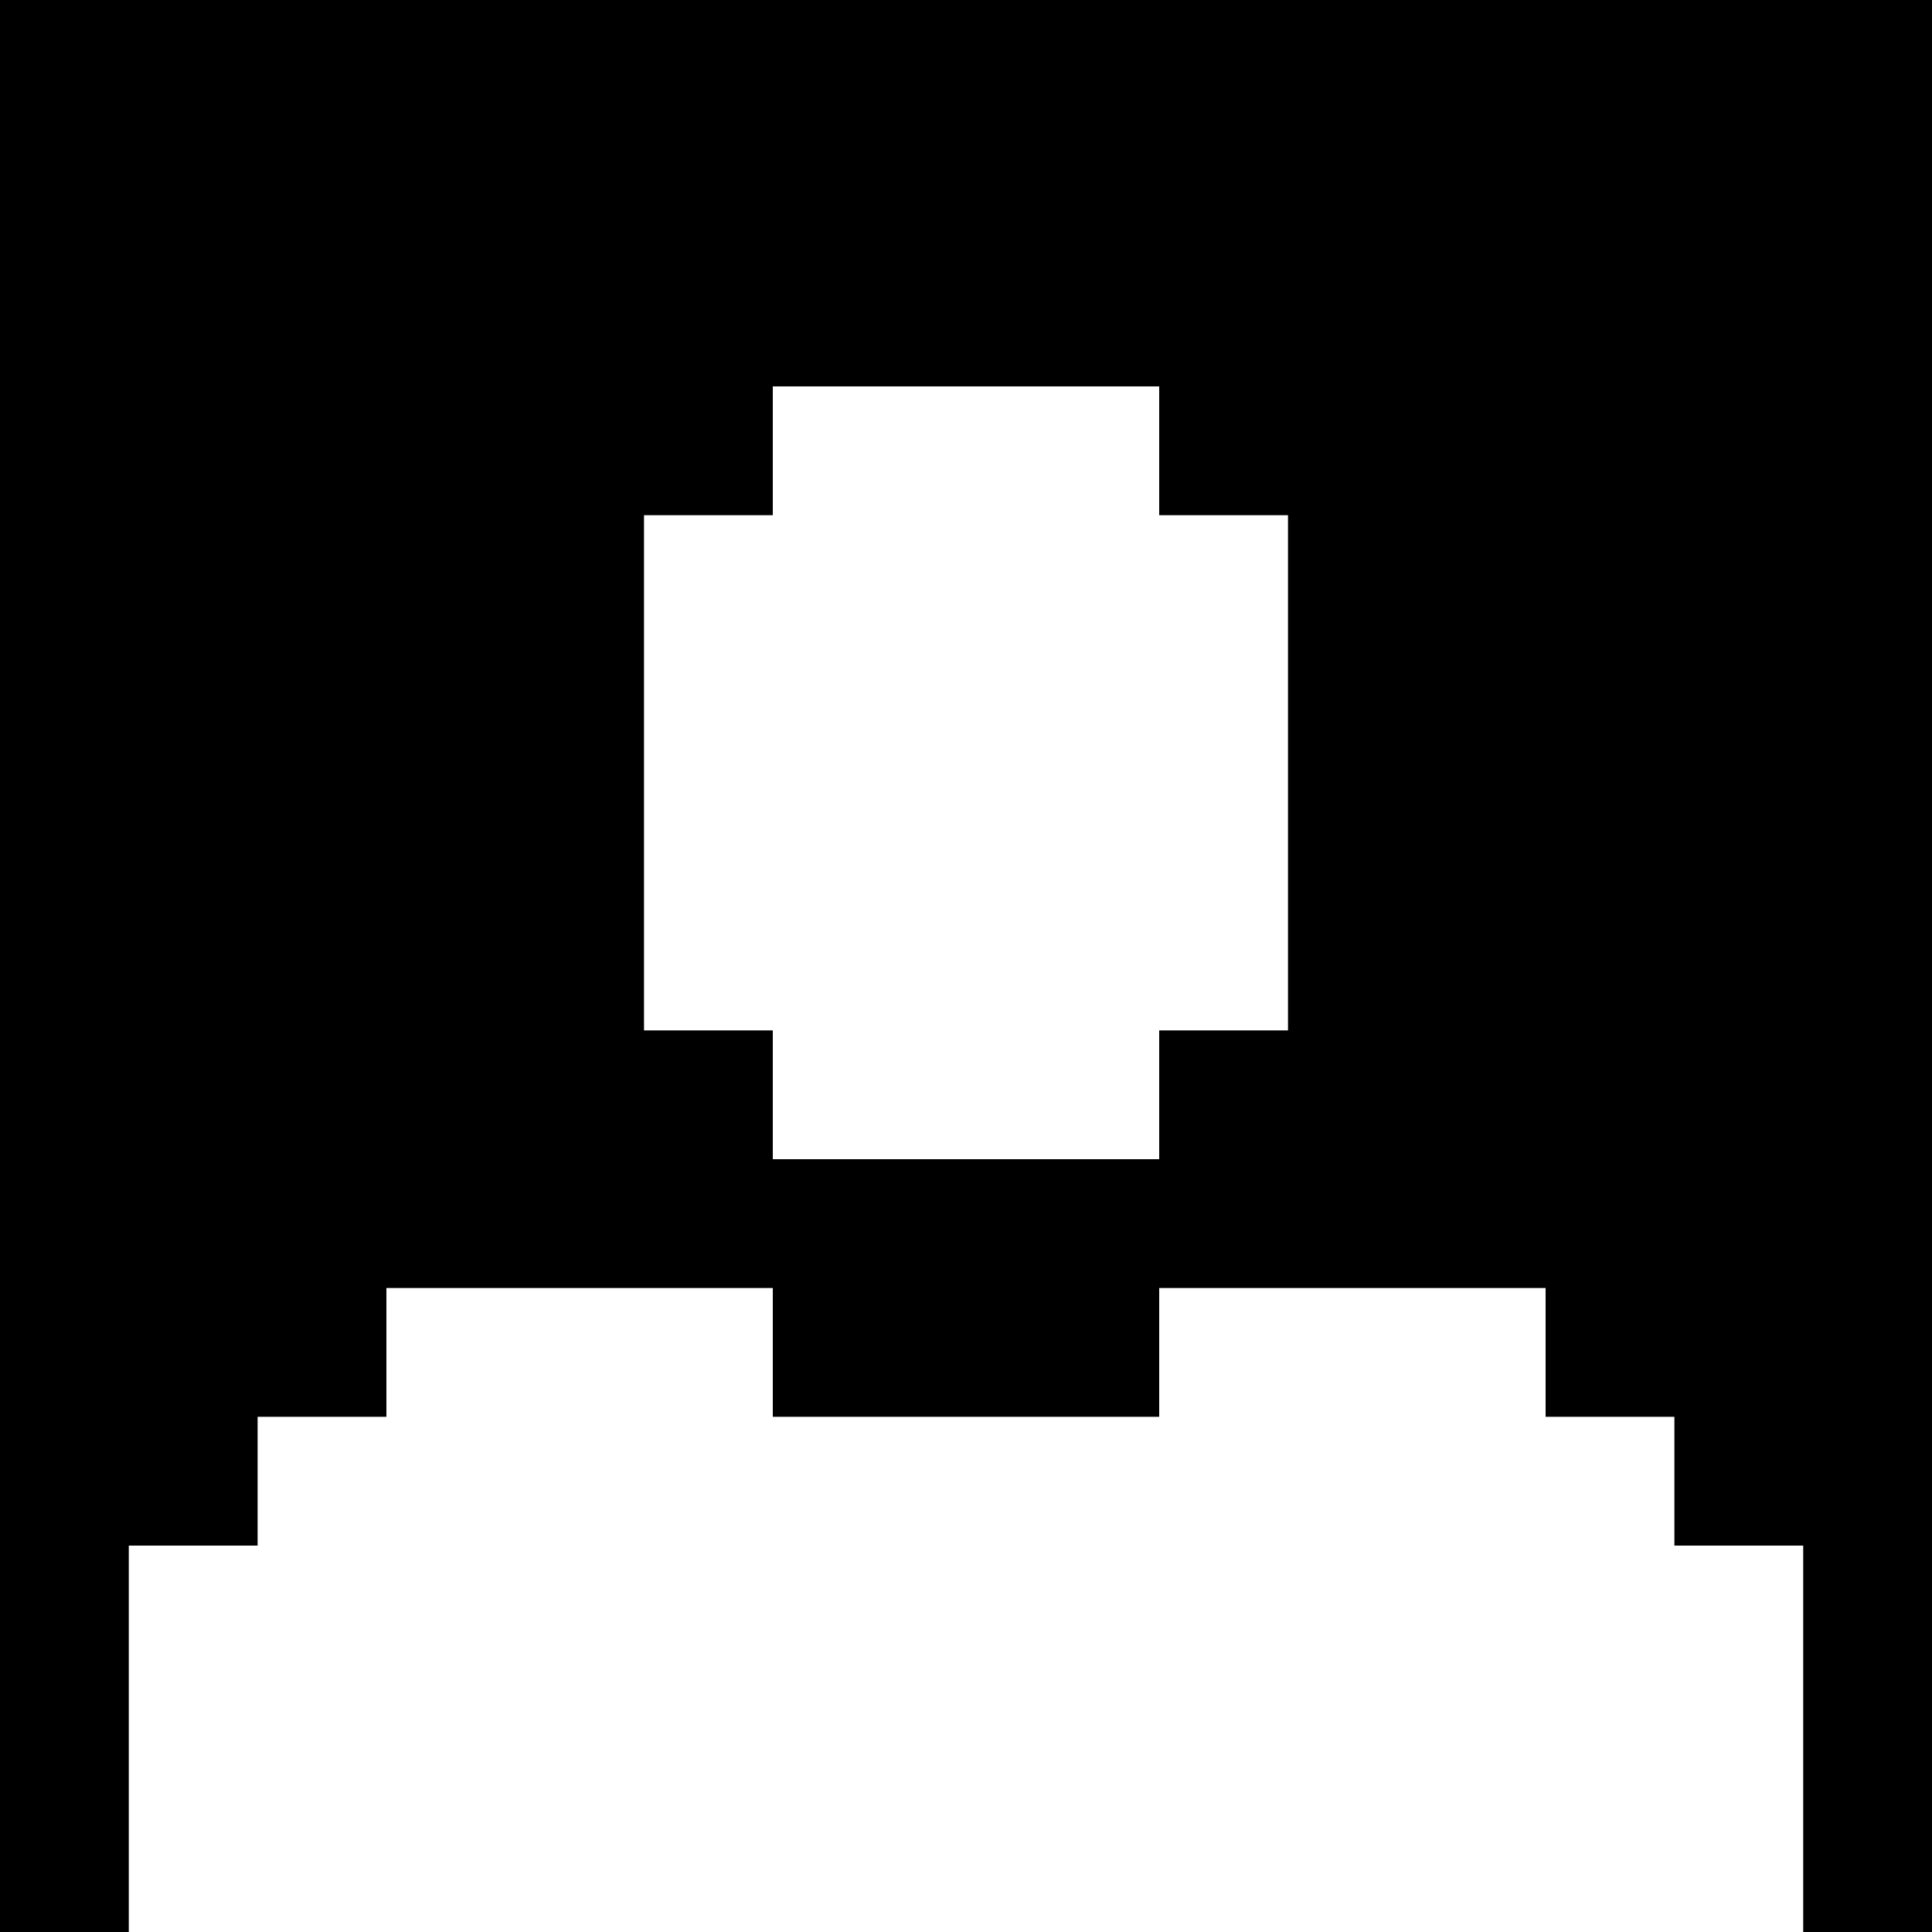
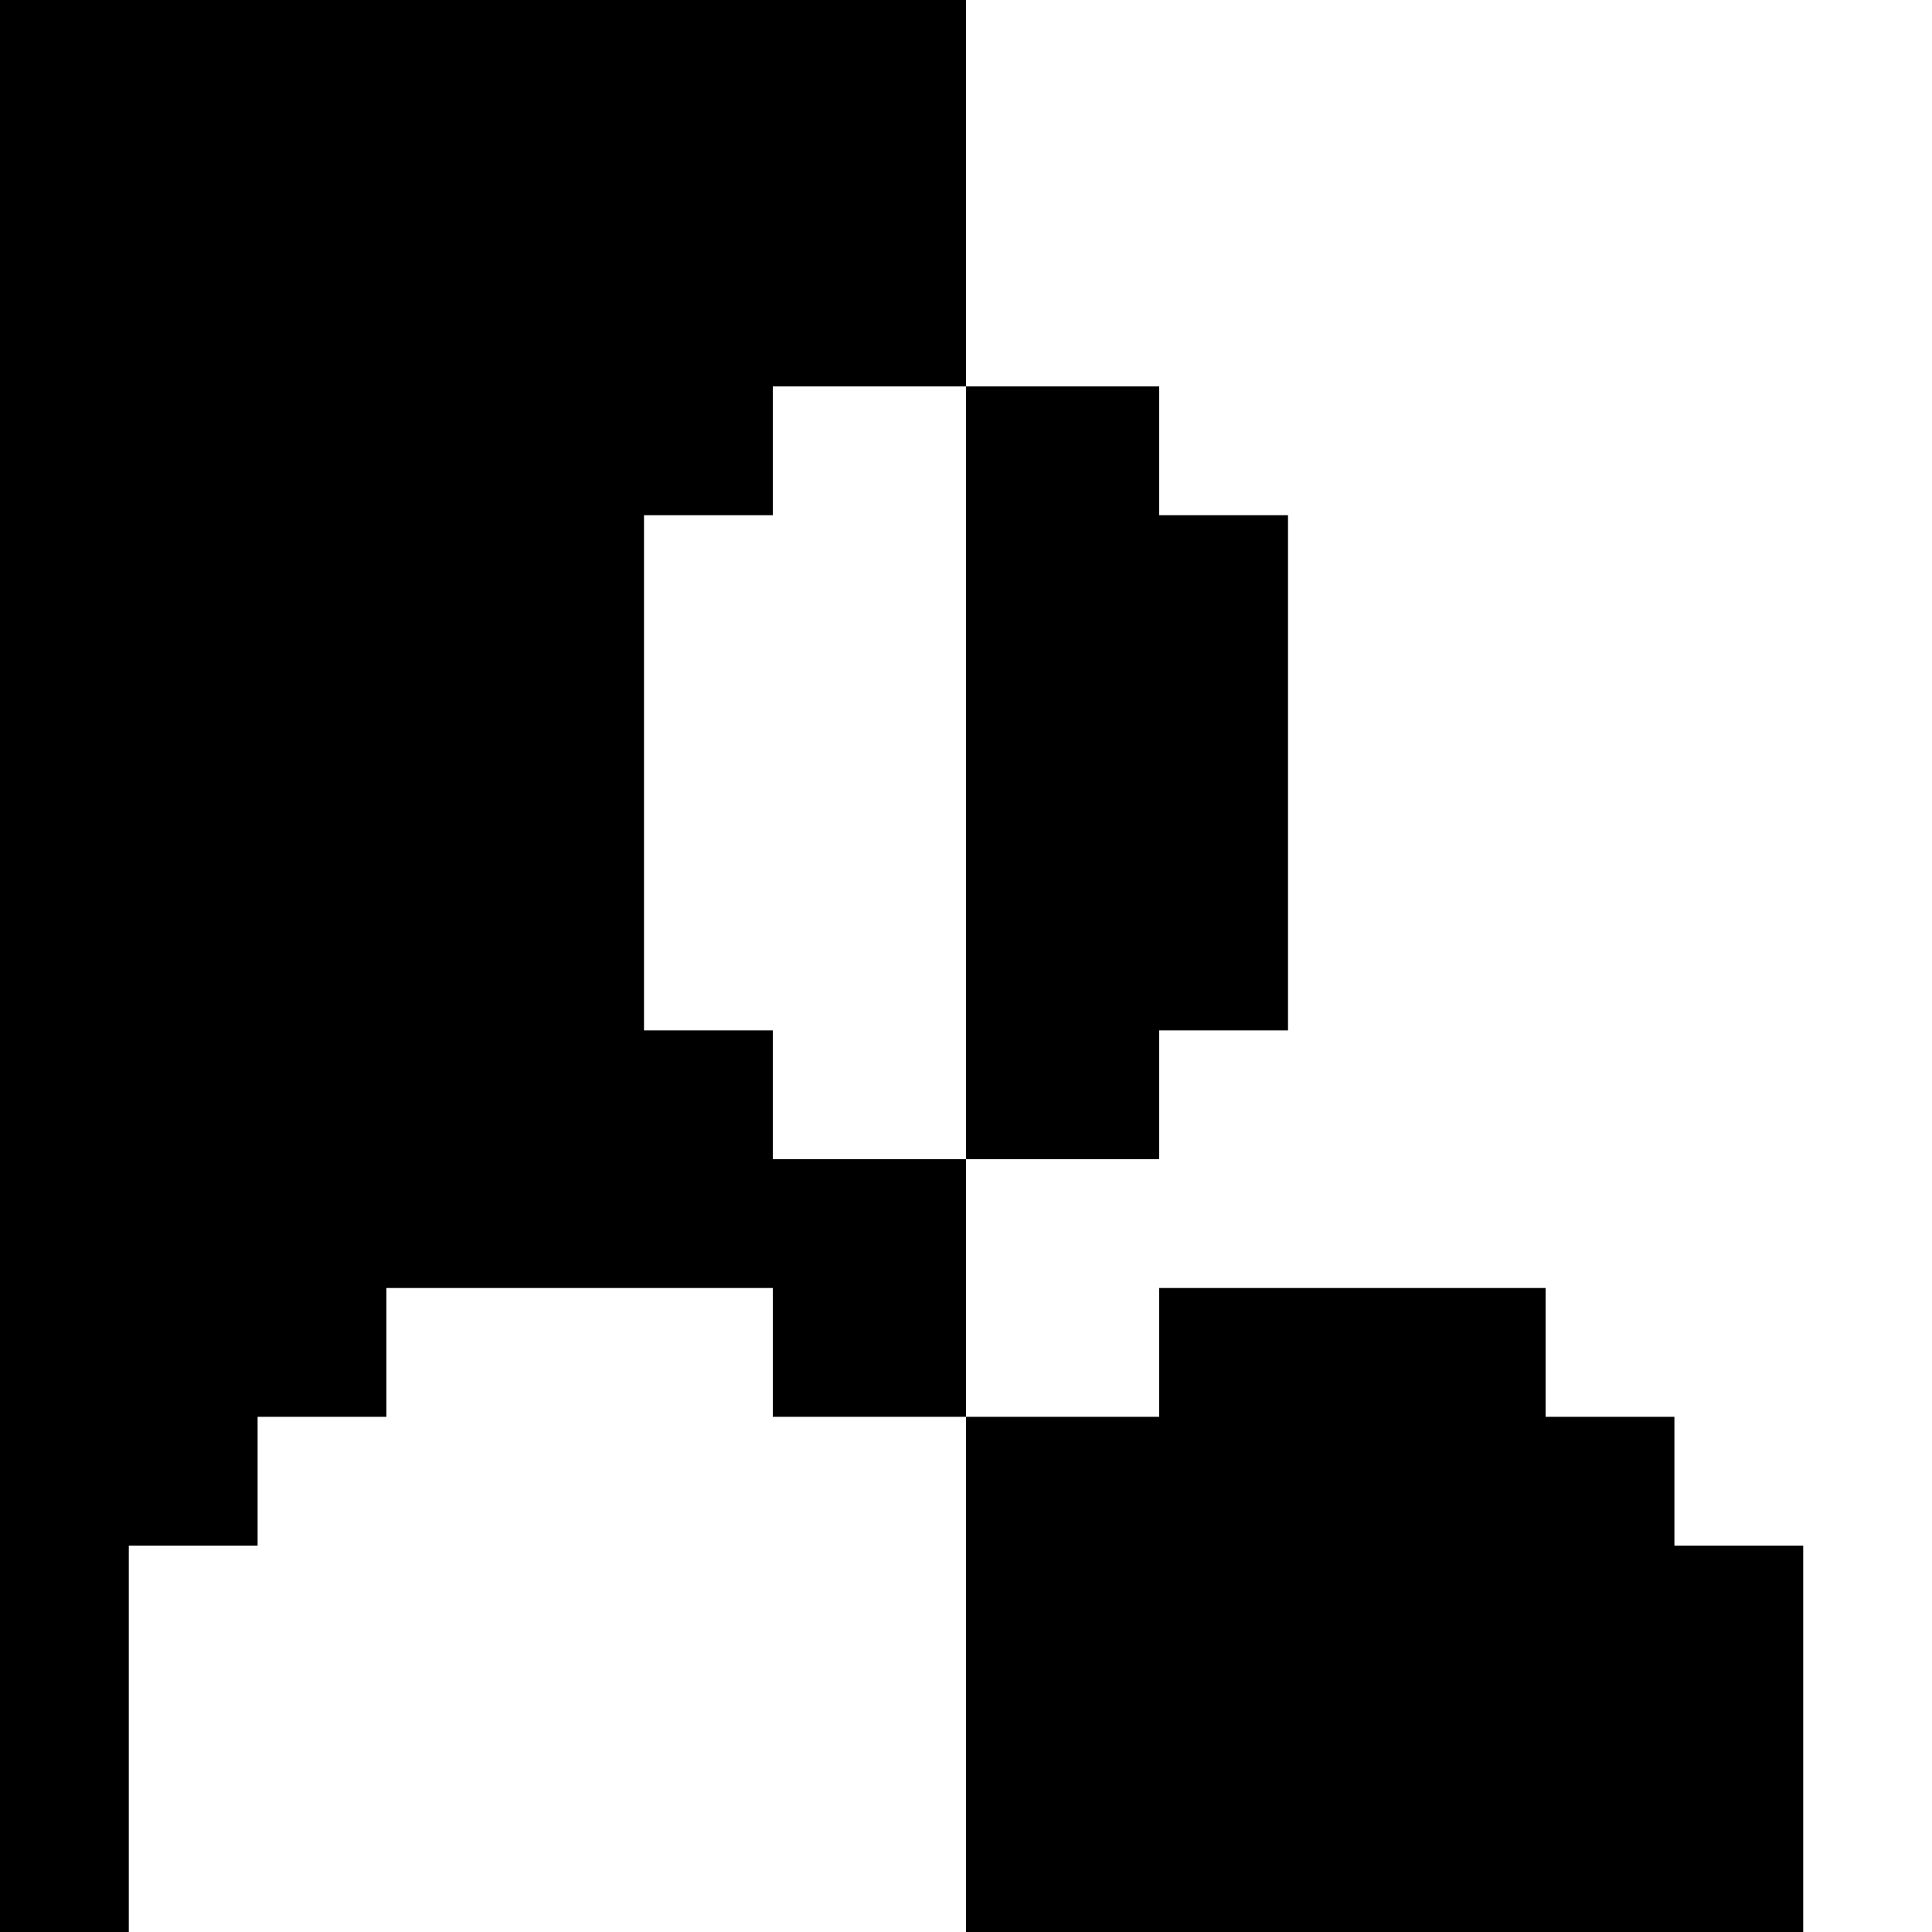
<svg xmlns="http://www.w3.org/2000/svg" version="1" width="60" height="60" viewBox="0 0 45 45">
-   <path d="M22.5 0H0v45h3v-9h3v-3h3v-3h9v3h9v-3h9v3h3v3h3v9h3V0H22.5zm0 9H27v3h3v12h-3v3h-9v-3h-3V12h3V9h4.5z" />
+   <path d="M22.5 0H0v45h3v-9h3v-3h3v-3h9v3h9v-3h9v3h3v3h3v9h3H22.5zm0 9H27v3h3v12h-3v3h-9v-3h-3V12h3V9h4.5z" />
</svg>